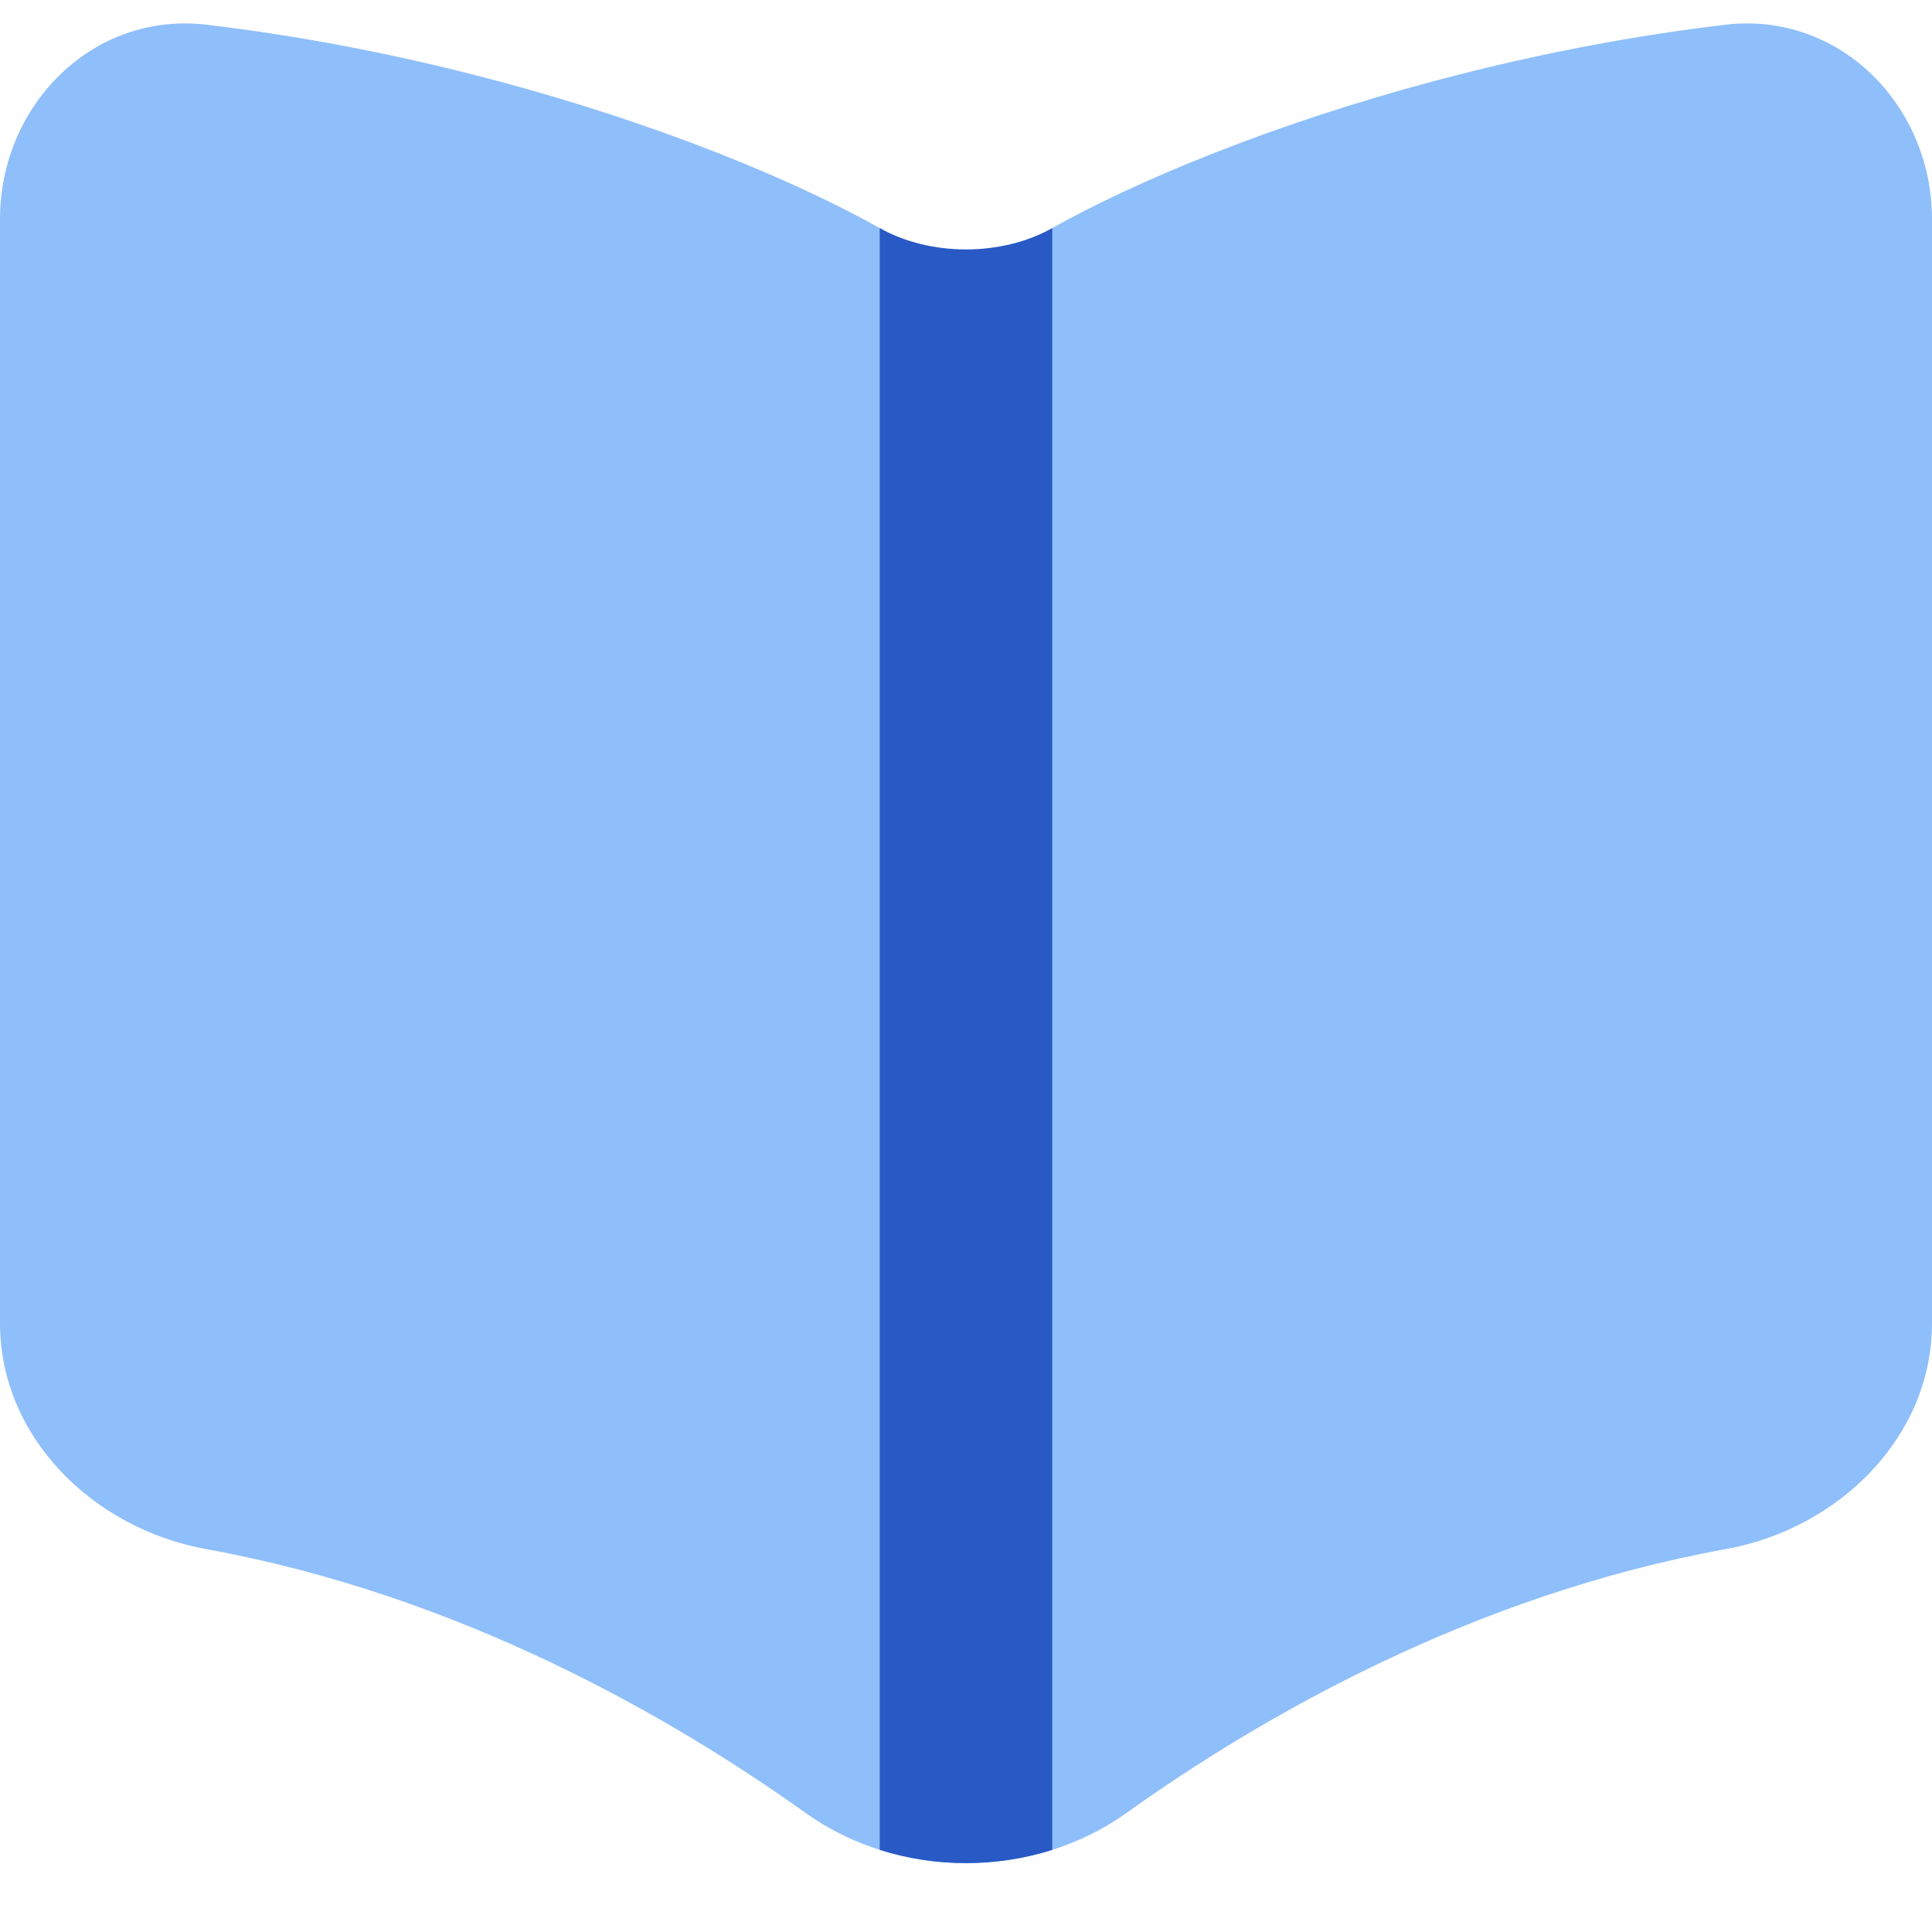
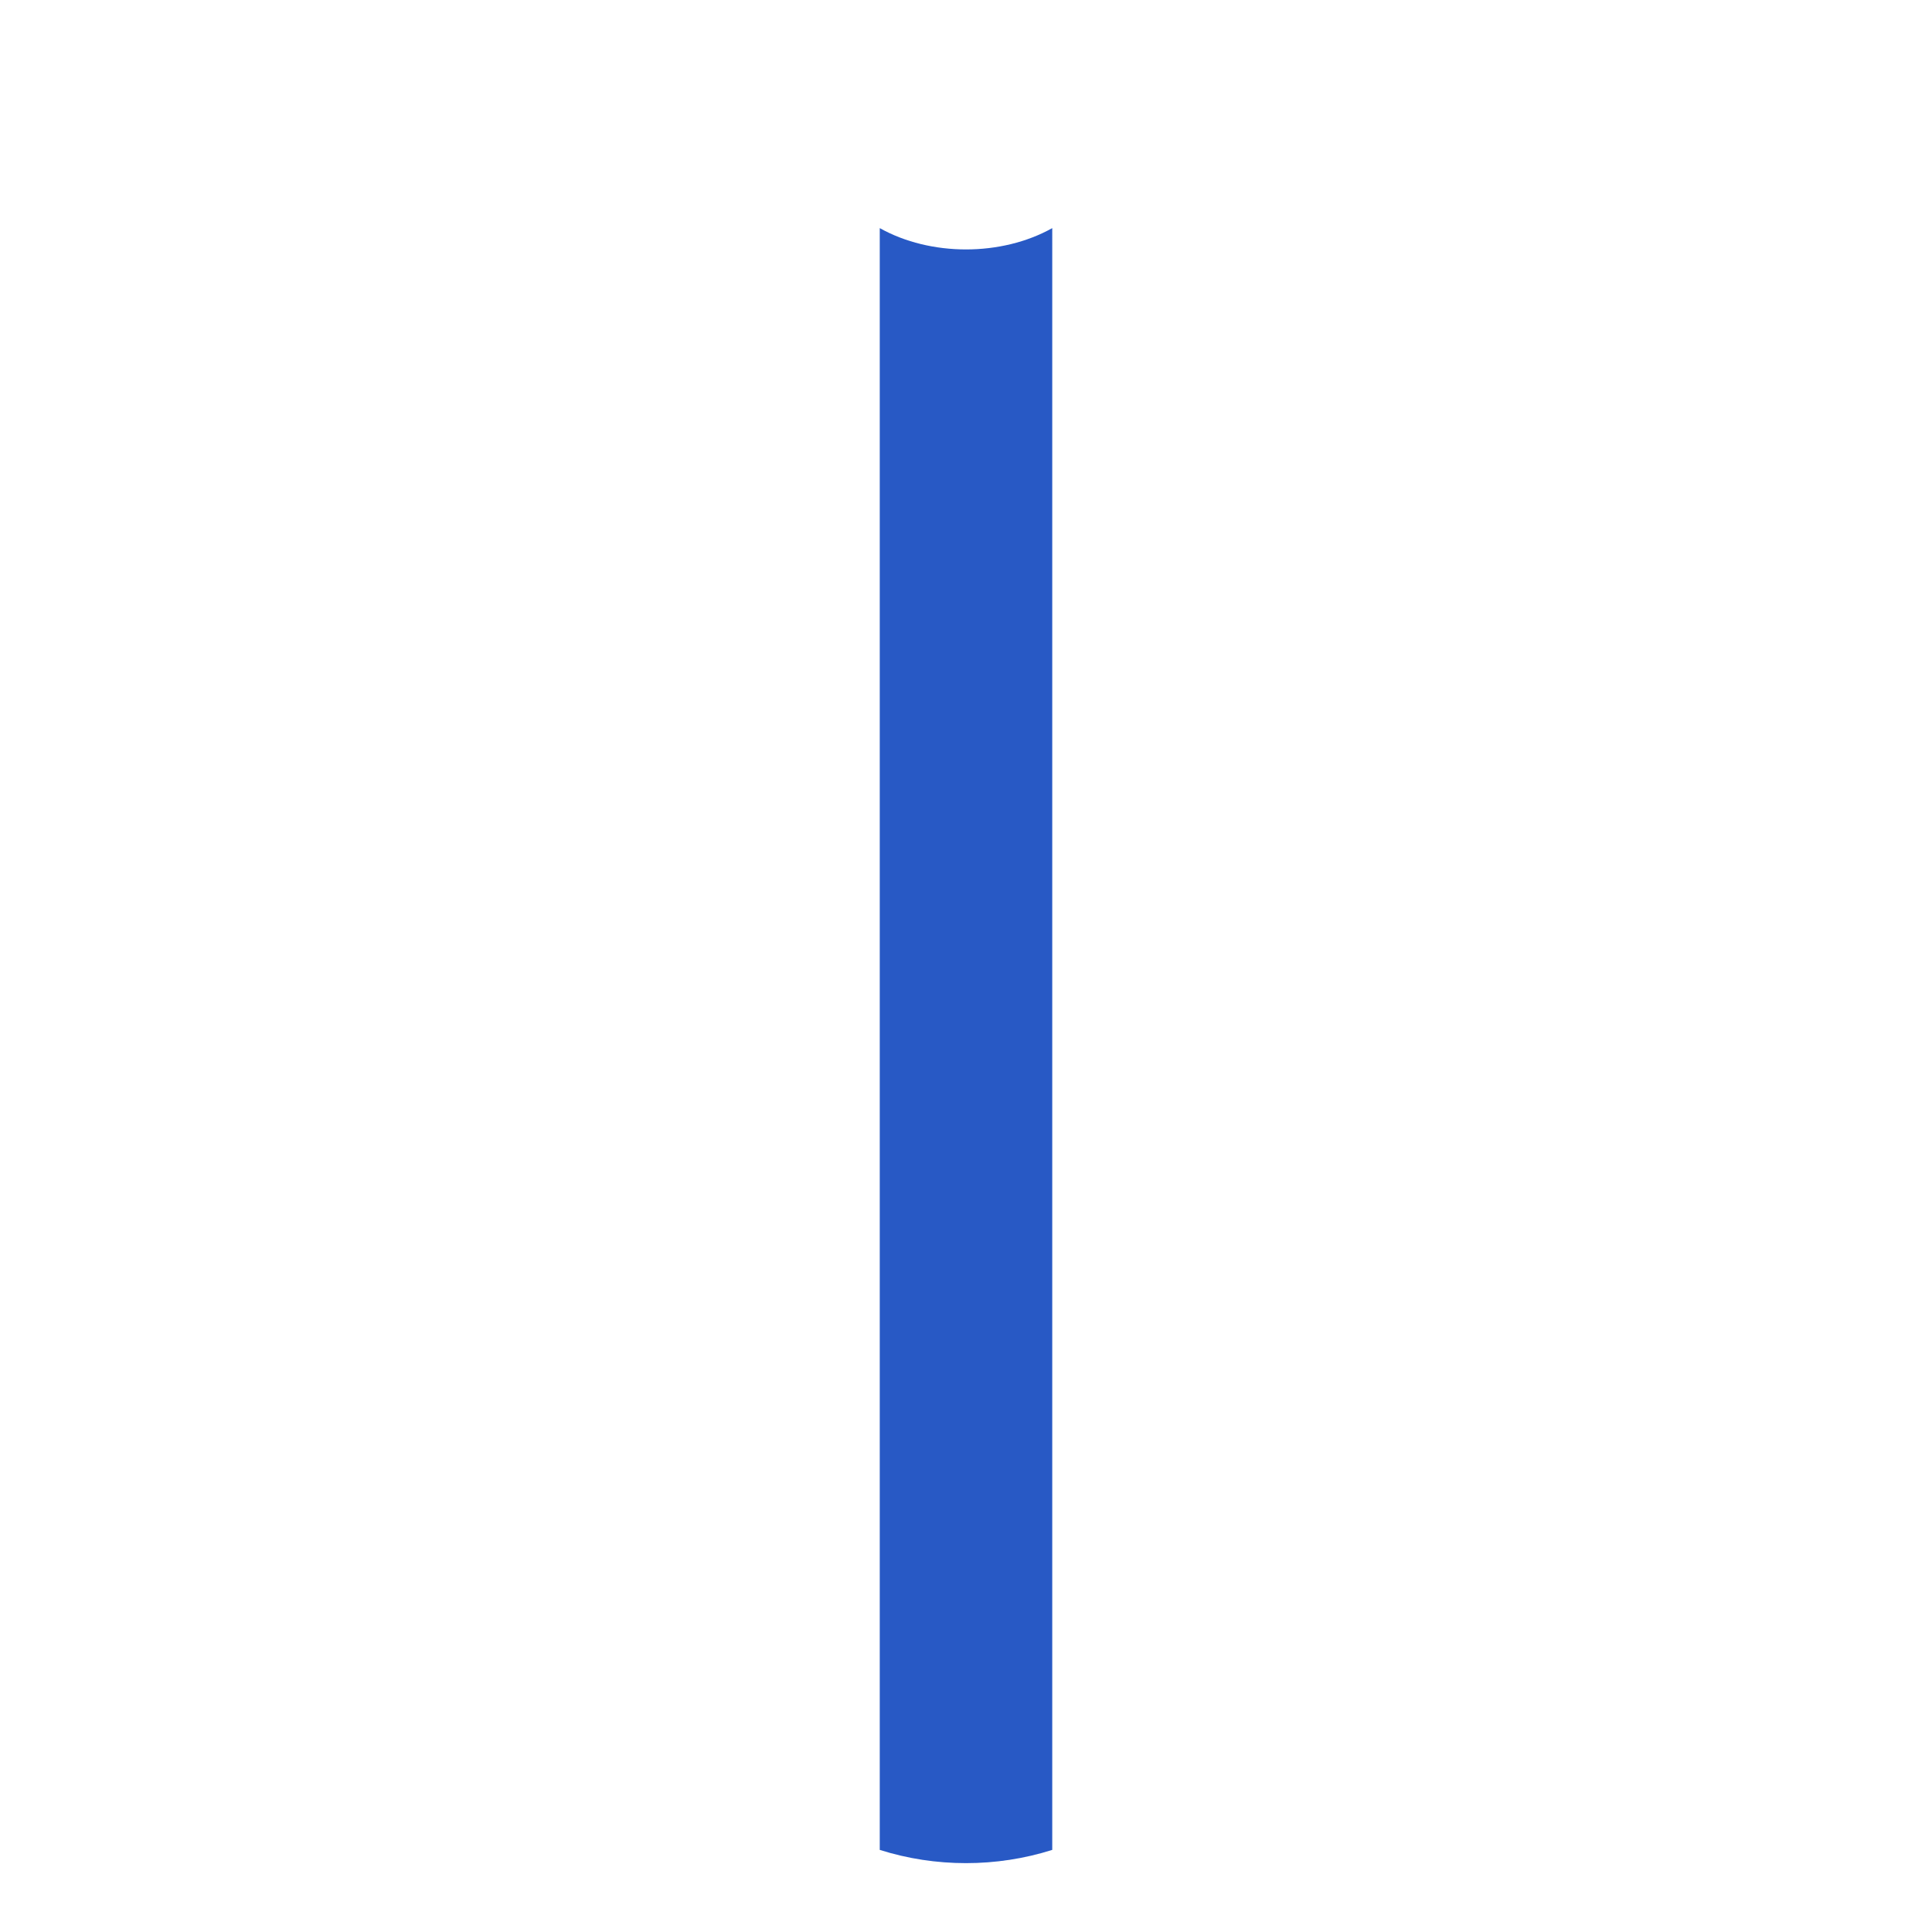
<svg xmlns="http://www.w3.org/2000/svg" fill="none" viewBox="0 0 14 14" id="Open-Book--Streamline-Core">
  <desc>Open Book Streamline Icon: https://streamlinehq.com</desc>
  <g id="open-book--content-books-book-open">
    <g id="Vector 1526">
-       <path fill="#8fbffa" d="M1.496 0.179C4.125 0.491 6.438 1.526 7 2.088 7.562 1.526 9.875 0.491 12.504 0.179 13.326 0.082 14 0.76 14 1.588v8c0 0.828 -0.677 1.489 -1.492 1.637 -1.841 0.334 -3.372 1.217 -4.349 1.915 -0.674 0.481 -1.645 0.481 -2.319 -0.001 -0.977 -0.698 -2.508 -1.58 -4.348 -1.914C0.677 11.077 0 10.416 0 9.588v-8C0 0.76 0.674 0.082 1.496 0.179Z" stroke-width="1" />
-     </g>
+       </g>
    <path id="Intersect" fill="#2859c5" d="M6.375 13.405V1.653c0.368 0.206 0.882 0.206 1.25 0V13.405c-0.403 0.128 -0.847 0.128 -1.25 -0Z" stroke-width="1" />
  </g>
</svg>